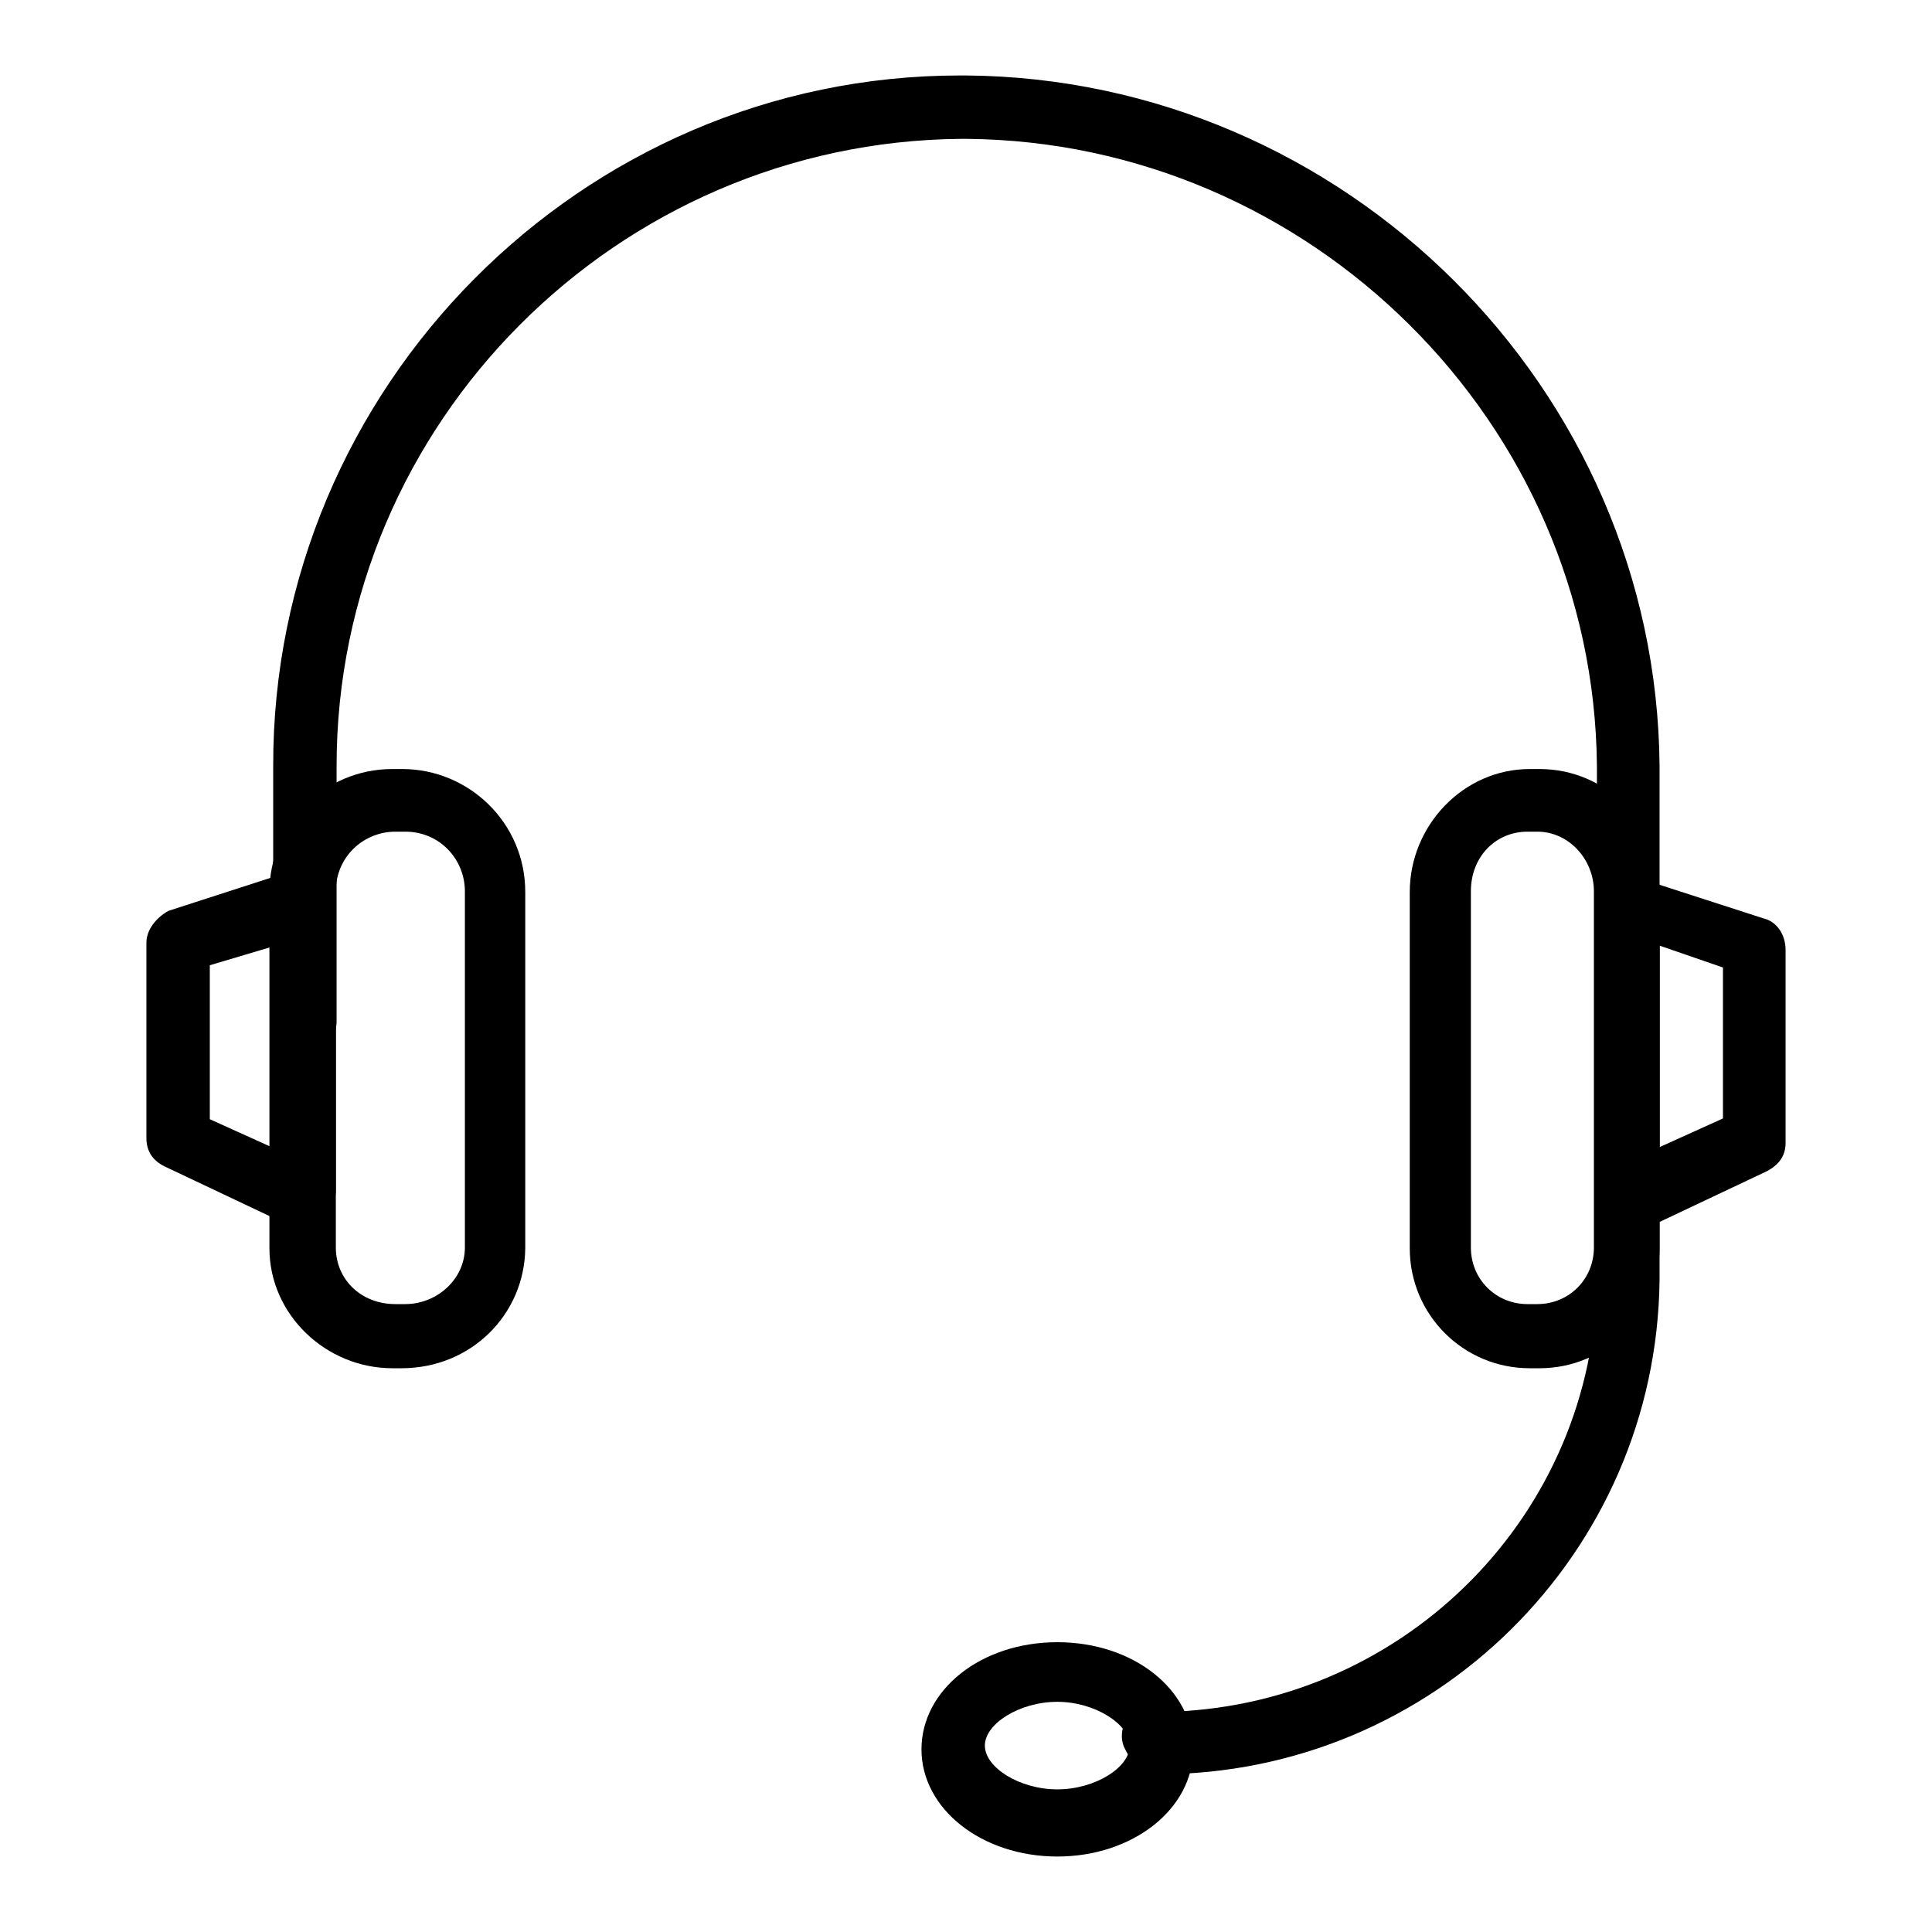
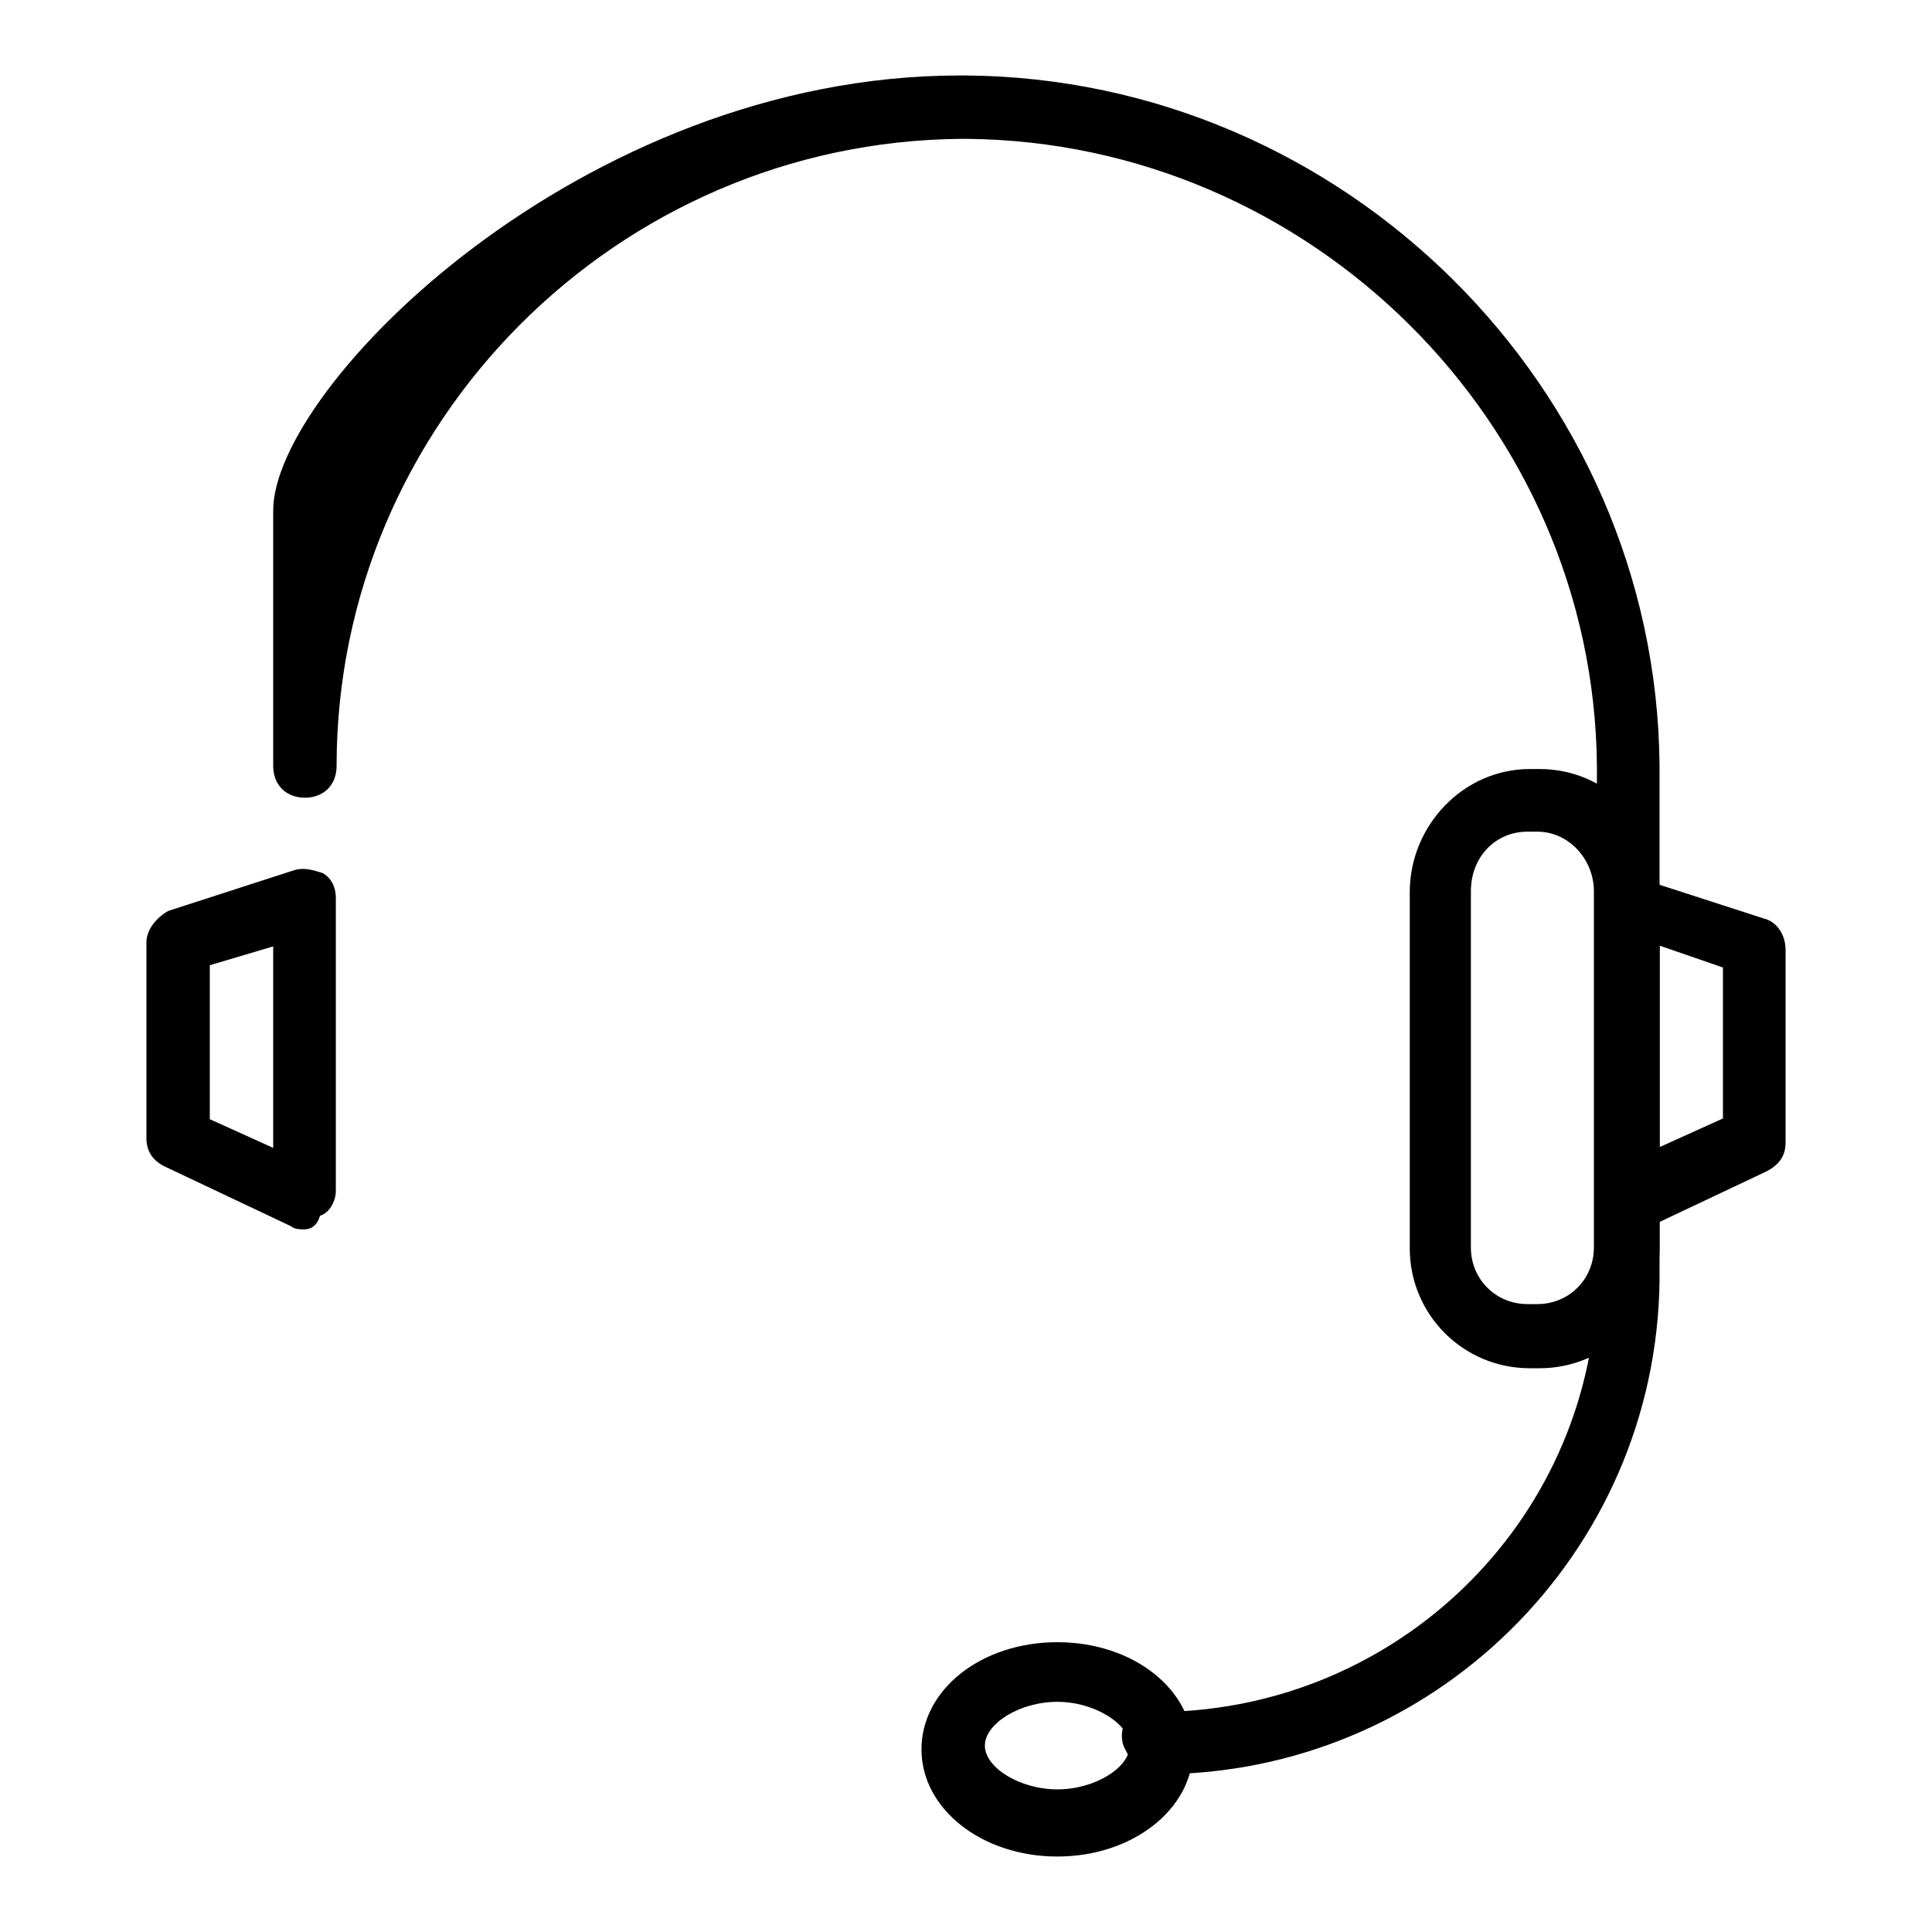
<svg xmlns="http://www.w3.org/2000/svg" version="1.1" x="0px" y="0px" viewBox="0 0 256 256" enable-background="new 0 0 256 256" xml:space="preserve">
  <g>
-     <path fill="#000000" d="M153.5,235.1c-1.7,0-3.3-1.3-4.2-2.9l-0.4-0.8c-0.8-2.1,0.4-4.6,2.5-5.4c1.3-0.4,2.9,0,4.2,0.8 c30.9-1.3,55.6-26.3,56-57.2v-68.1c-0.4-45.5-38-82.7-83.5-83.1h-0.8c-45.5,0.4-82.7,37.6-82.7,83.1v33.8c0,2.5-1.7,4.2-4.2,4.2 c-2.5,0-4.2-1.7-4.2-4.2v-33.8C36.1,51.4,77,10,127.2,10h0.8c50.1,0.4,91.5,41.4,91.9,91.5v68.1 C219.5,205.9,189.8,235.1,153.5,235.1L153.5,235.1z" />
-     <path fill="#000000" d="M53.2,181.3H52c-8.8,0-16.3-7.1-16.3-15.9v-47.2c0-8.8,7.1-16.3,16.3-16.3h1.3c8.8,0,16.3,7.1,16.3,16.3 v47.2C69.5,174.2,62.4,181.3,53.2,181.3z M52.4,110.2c-4.2,0-7.9,3.3-7.9,7.9v47.2c0,4.2,3.3,7.5,7.9,7.5h1.3 c4.2,0,7.9-3.3,7.9-7.5v-47.2c0-4.2-3.3-7.9-7.9-7.9H52.4z" />
+     <path fill="#000000" d="M153.5,235.1c-1.7,0-3.3-1.3-4.2-2.9l-0.4-0.8c-0.8-2.1,0.4-4.6,2.5-5.4c1.3-0.4,2.9,0,4.2,0.8 c30.9-1.3,55.6-26.3,56-57.2v-68.1c-0.4-45.5-38-82.7-83.5-83.1h-0.8c-45.5,0.4-82.7,37.6-82.7,83.1c0,2.5-1.7,4.2-4.2,4.2 c-2.5,0-4.2-1.7-4.2-4.2v-33.8C36.1,51.4,77,10,127.2,10h0.8c50.1,0.4,91.5,41.4,91.9,91.5v68.1 C219.5,205.9,189.8,235.1,153.5,235.1L153.5,235.1z" />
    <path fill="#000000" d="M40.3,162.9c-0.4,0-1.3,0-1.7-0.4l-16.7-7.9c-1.7-0.8-2.5-2.1-2.5-3.8v-25.9c0-1.7,1.3-3.3,2.9-4.2 l16.7-5.4c1.3-0.4,2.5,0,3.8,0.4c1.3,0.8,1.7,2.1,1.7,3.3v38.8c0,1.3-0.8,2.9-2.1,3.3C42,162.5,41.1,162.9,40.3,162.9L40.3,162.9z  M27.8,148.3l8.4,3.8v-26.7l-8.4,2.5V148.3L27.8,148.3z M215.7,162.9c-0.8,0-1.7-0.4-2.1-0.8c-1.3-0.8-2.1-2.1-2.1-3.3v-38.8 c0-1.3,0.8-2.5,1.7-3.3c0.8-0.8,2.5-0.8,3.8-0.4l16.7,5.4c1.7,0.4,2.9,2.1,2.9,4.2v25.5c0,1.7-0.8,2.9-2.5,3.8l-16.7,7.9 C217,162.5,216.1,162.9,215.7,162.9L215.7,162.9z M219.9,125.3V152l8.4-3.8v-20L219.9,125.3z" />
    <path fill="#000000" d="M204,181.3h-1.3c-8.8,0-15.9-7.1-15.9-15.9v-47.2c0-8.8,7.1-16.3,15.9-16.3h1.3c8.8,0,15.9,7.1,15.9,16.3 v47.2C219.9,174.2,212.8,181.3,204,181.3z M202.4,110.2c-4.2,0-7.5,3.3-7.5,7.9v47.2c0,4.2,3.3,7.5,7.5,7.5h1.3 c4.2,0,7.5-3.3,7.5-7.5v-47.2c0-4.2-3.3-7.9-7.5-7.9H202.4z M140.1,246c-10,0-18-6.3-18-14.2c0-7.9,7.9-14.2,18-14.2 s18,6.3,18,14.2C158.1,239.7,150.1,246,140.1,246z M140.1,225.5c-5,0-9.6,2.9-9.6,5.8c0,2.9,4.6,5.8,9.6,5.8c5,0,9.6-2.9,9.6-5.8 C149.7,228.5,145.1,225.5,140.1,225.5z" />
  </g>
</svg>